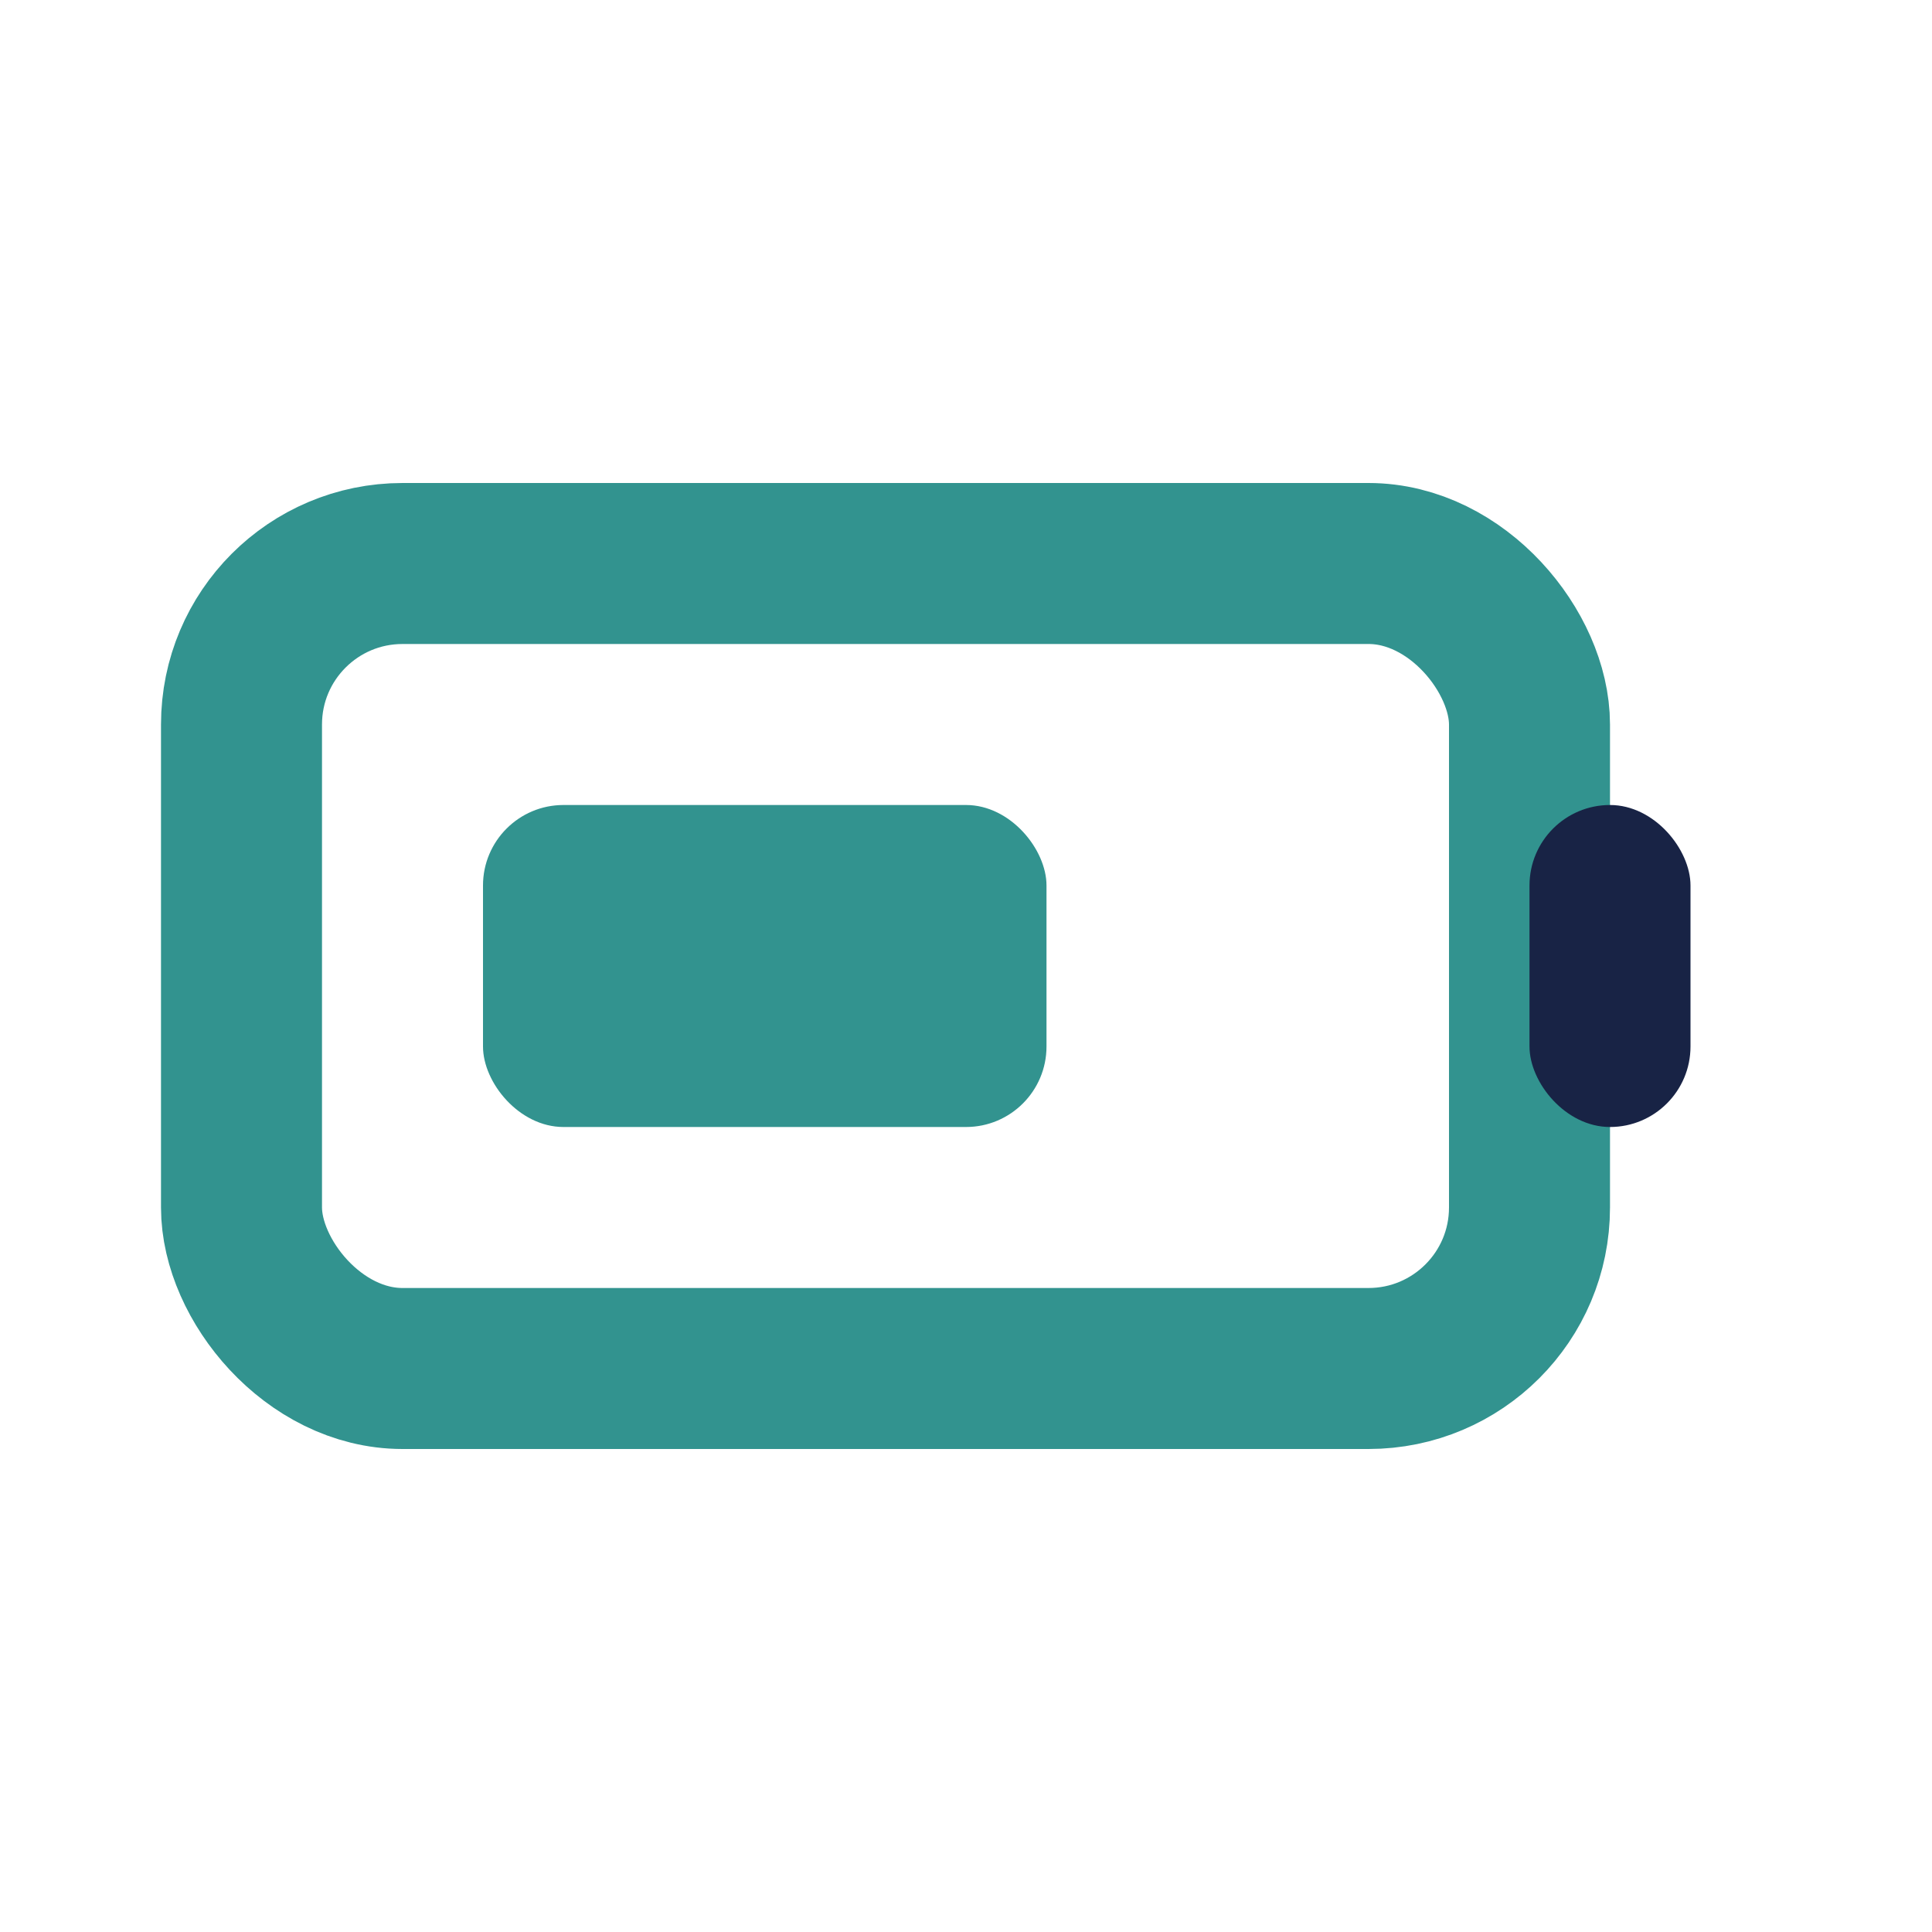
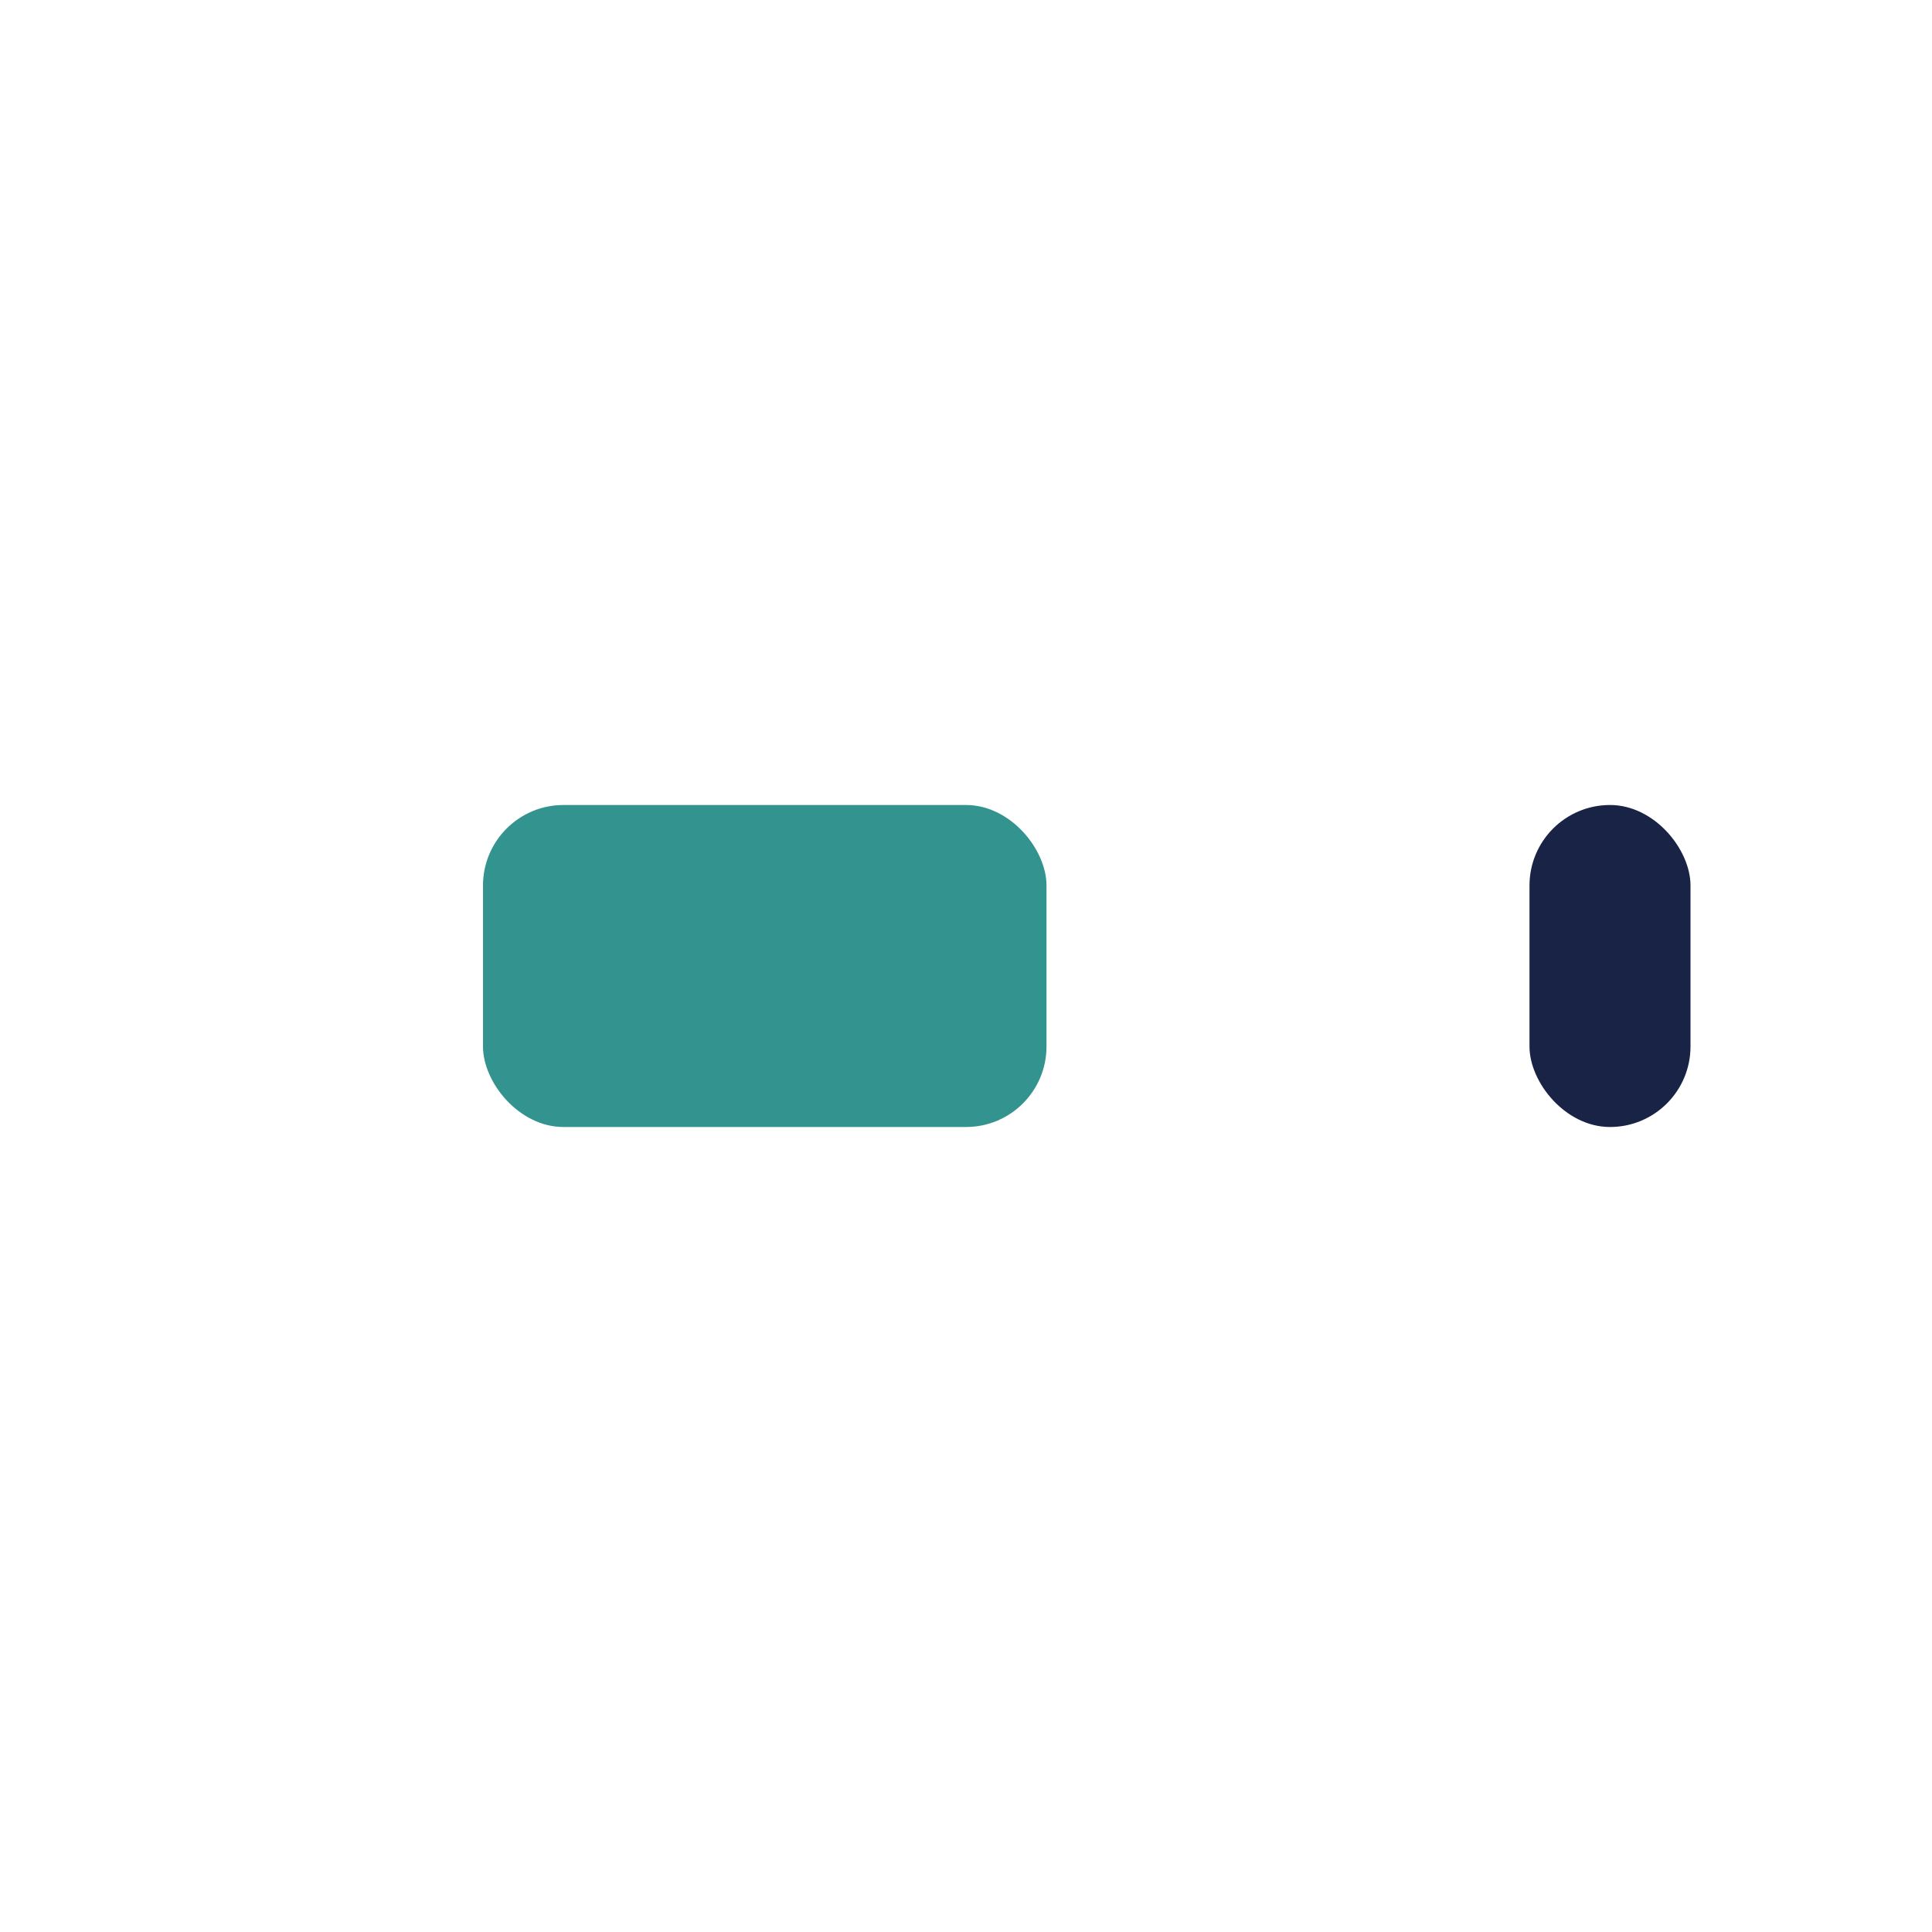
<svg xmlns="http://www.w3.org/2000/svg" width="24" height="24" viewBox="0 0 24 24">
-   <rect x="3" y="7" width="16" height="10" rx="2" fill="none" stroke="#32938F" stroke-width="2" />
  <rect x="19" y="10" width="2" height="4" rx="1" fill="#182345" />
  <rect x="6" y="10" width="7" height="4" rx="1" fill="#32938F" />
</svg>